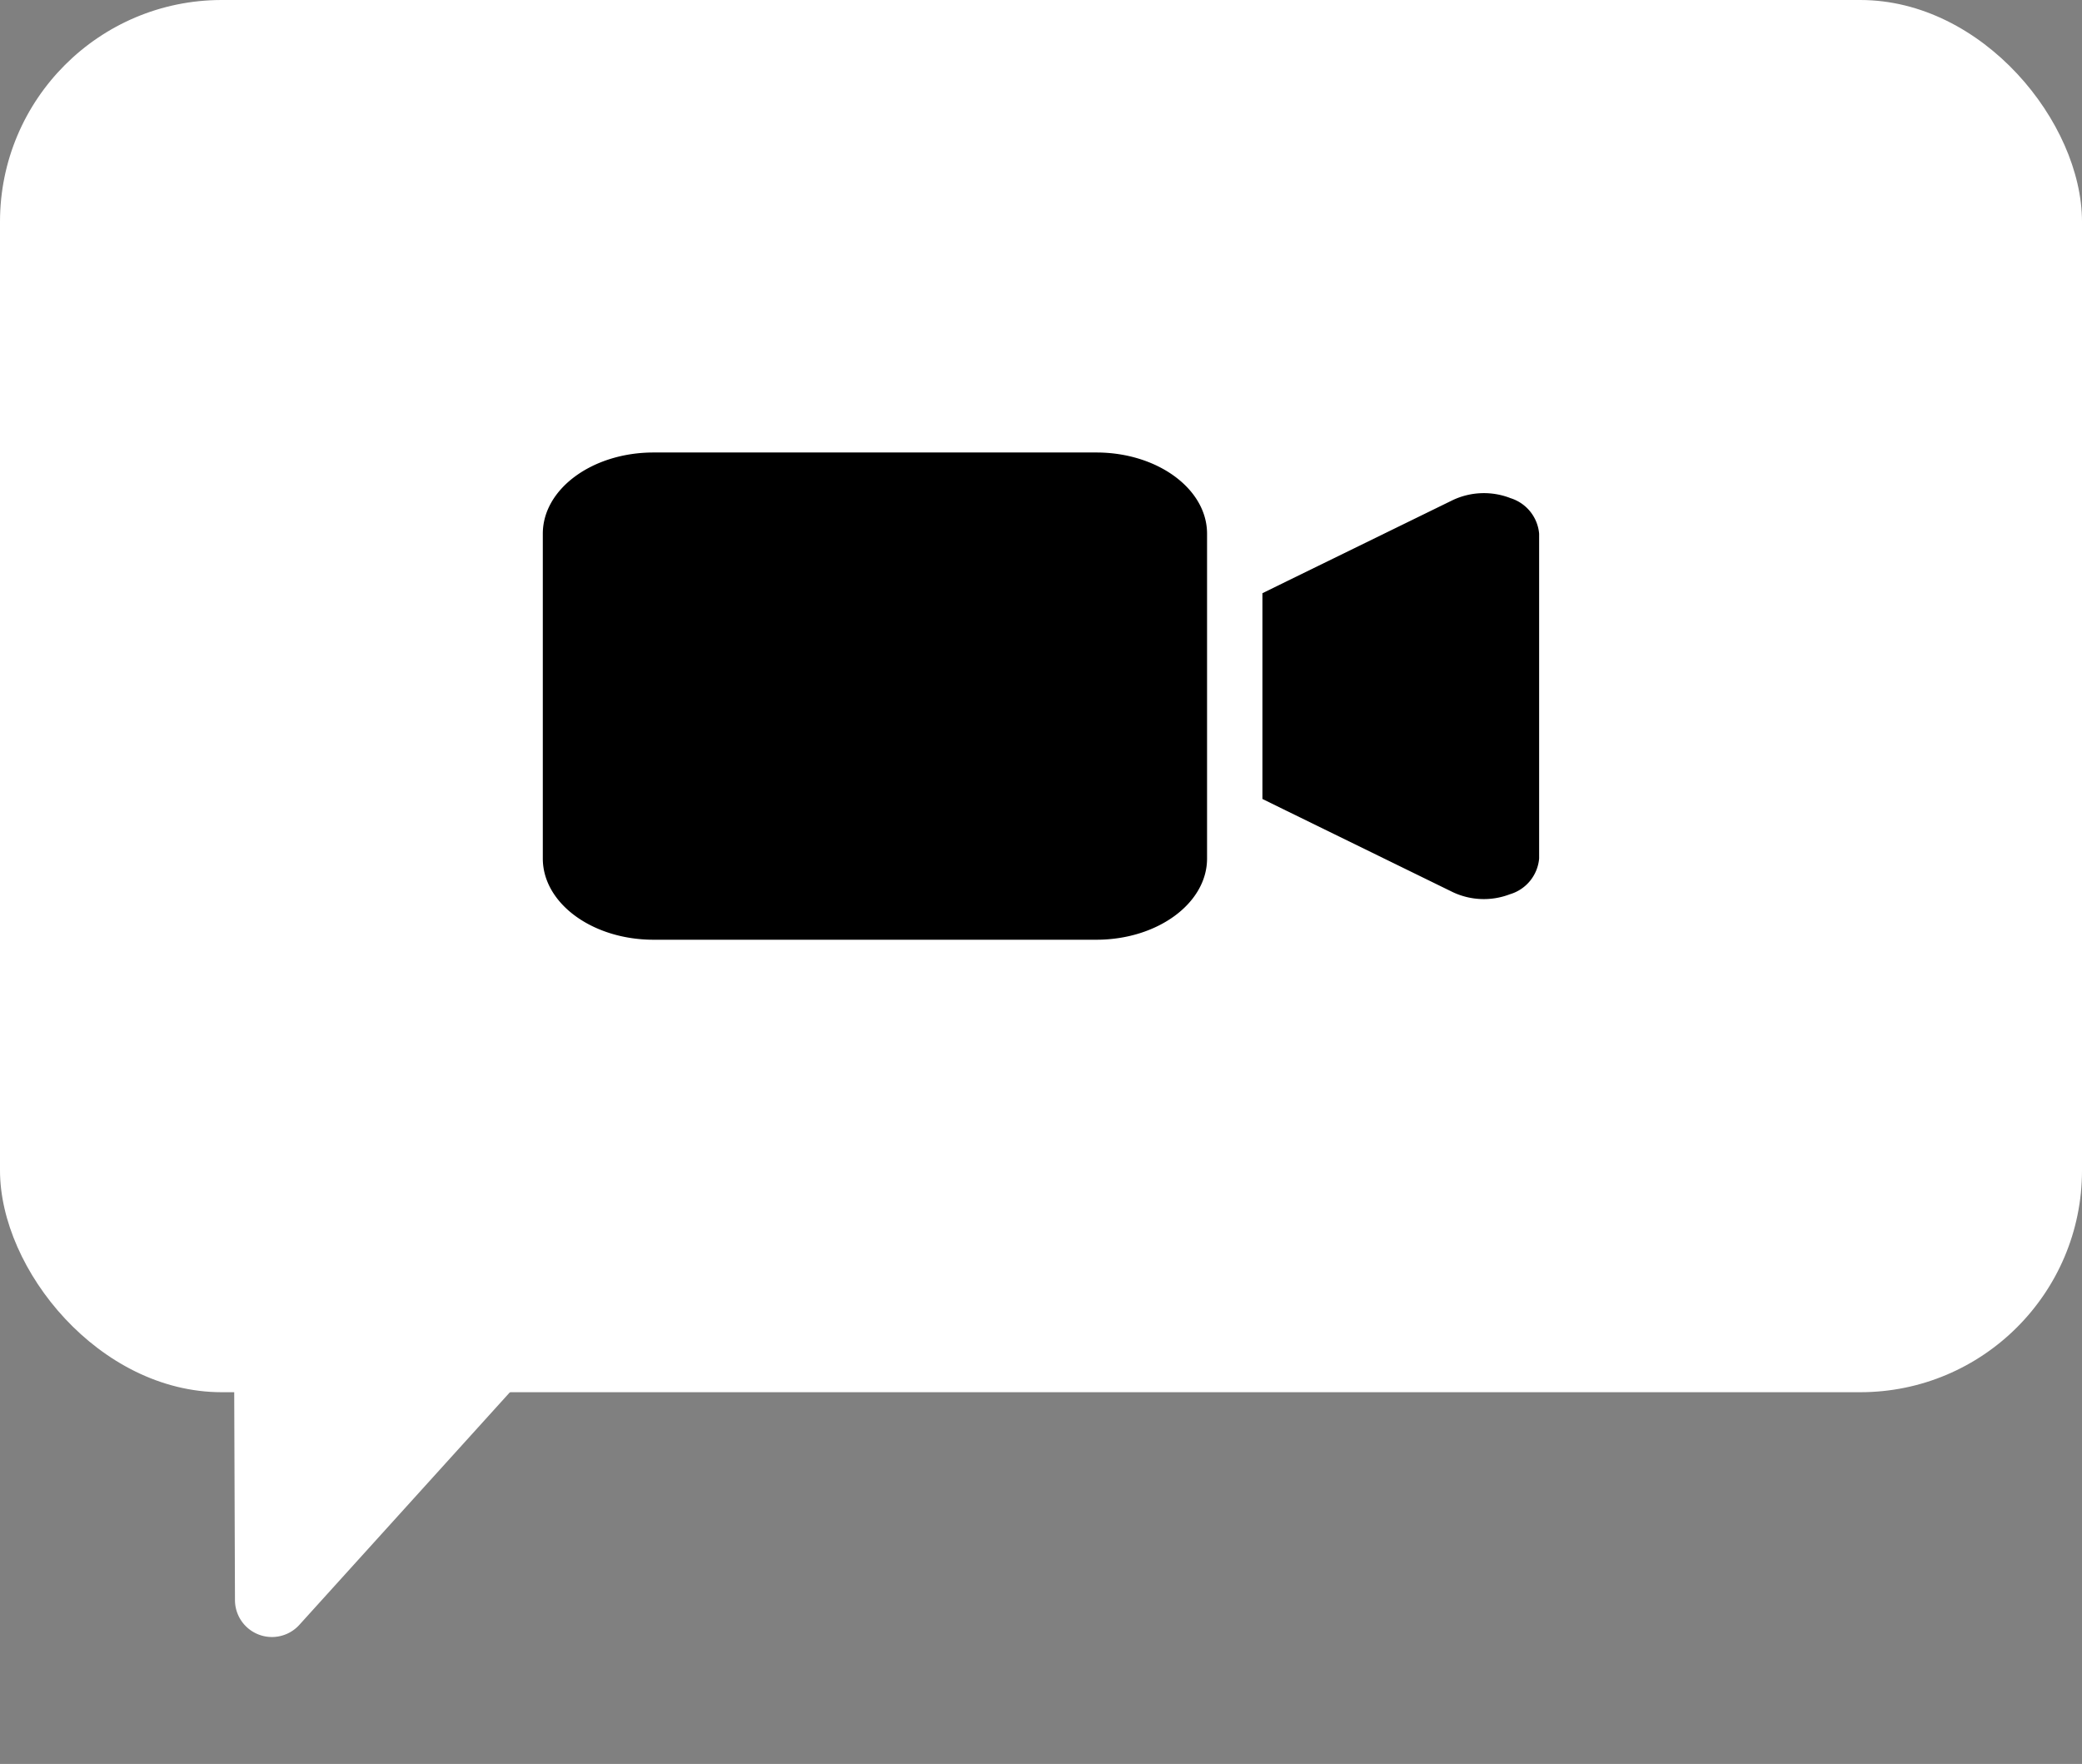
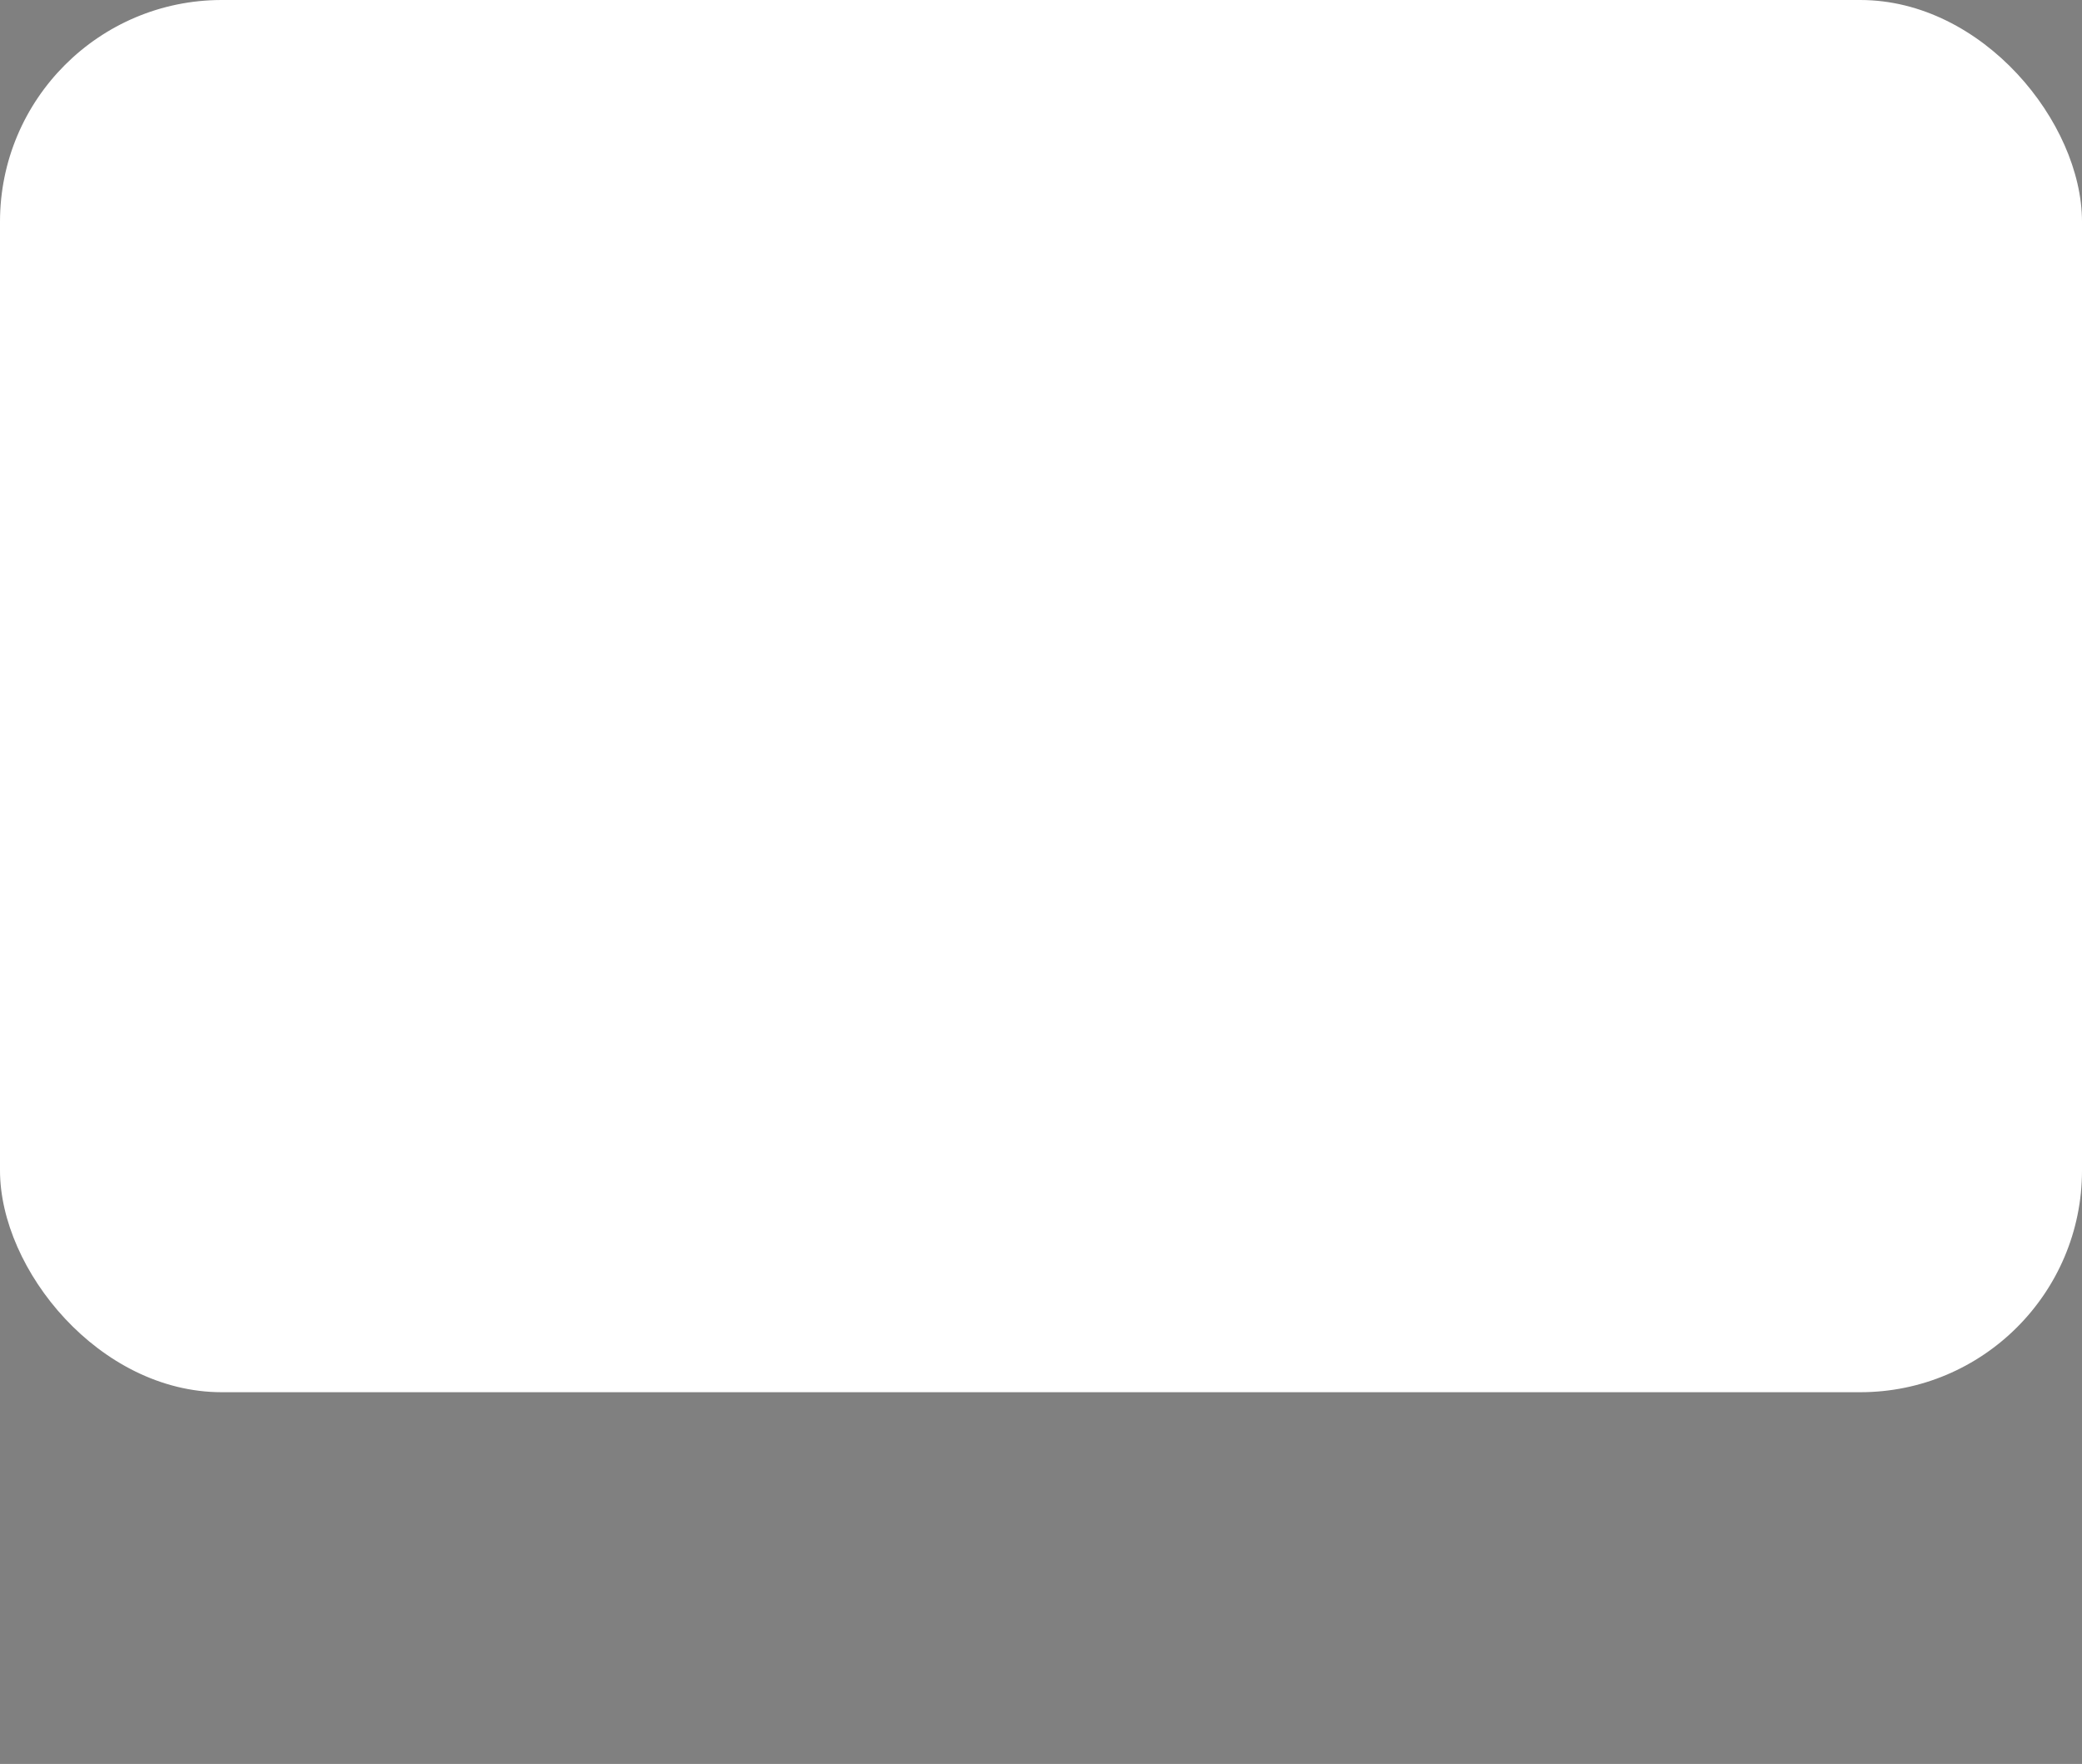
<svg xmlns="http://www.w3.org/2000/svg" width="169" height="143.172" viewBox="0 0 169 143.172">
  <rect x="0" y="0" width="169" height="143.172" fill="#808080" stroke="none" />
  <g id="Group_1" data-name="Group 1" transform="translate(-884 -376)">
    <rect id="Rectangle_1" data-name="Rectangle 1" width="169" height="113" rx="18" transform="translate(884 376)" fill="#fff" />
-     <path id="Polygon_1" data-name="Polygon 1" d="M12.7,7.219a3,3,0,0,1,5.595,0l11.12,28.7A3,3,0,0,1,26.62,40H4.38a3,3,0,0,1-2.8-4.084Z" transform="matrix(-0.934, -0.358, 0.358, -0.934, 917.576, 519.172)" fill="#fff" />
-     <path id="Path_1" data-name="Path 1" d="M0,70.591C0,66.956,4.03,64,8.986,64H44.932c4.957,0,8.986,2.956,8.986,6.591V96.956c0,3.635-4.03,6.591-8.986,6.591H8.986C4.03,103.547,0,100.591,0,96.956Zm78.5-2.9a3.324,3.324,0,0,1,2.373,2.9V96.956a3.324,3.324,0,0,1-2.373,2.9,5.9,5.9,0,0,1-4.62-.165L60.406,93.1l-1.994-.978v-16.7l1.994-.978,13.48-6.591a5.937,5.937,0,0,1,4.62-.165Z" transform="translate(928.061 348.727)" />
  </g>
</svg>